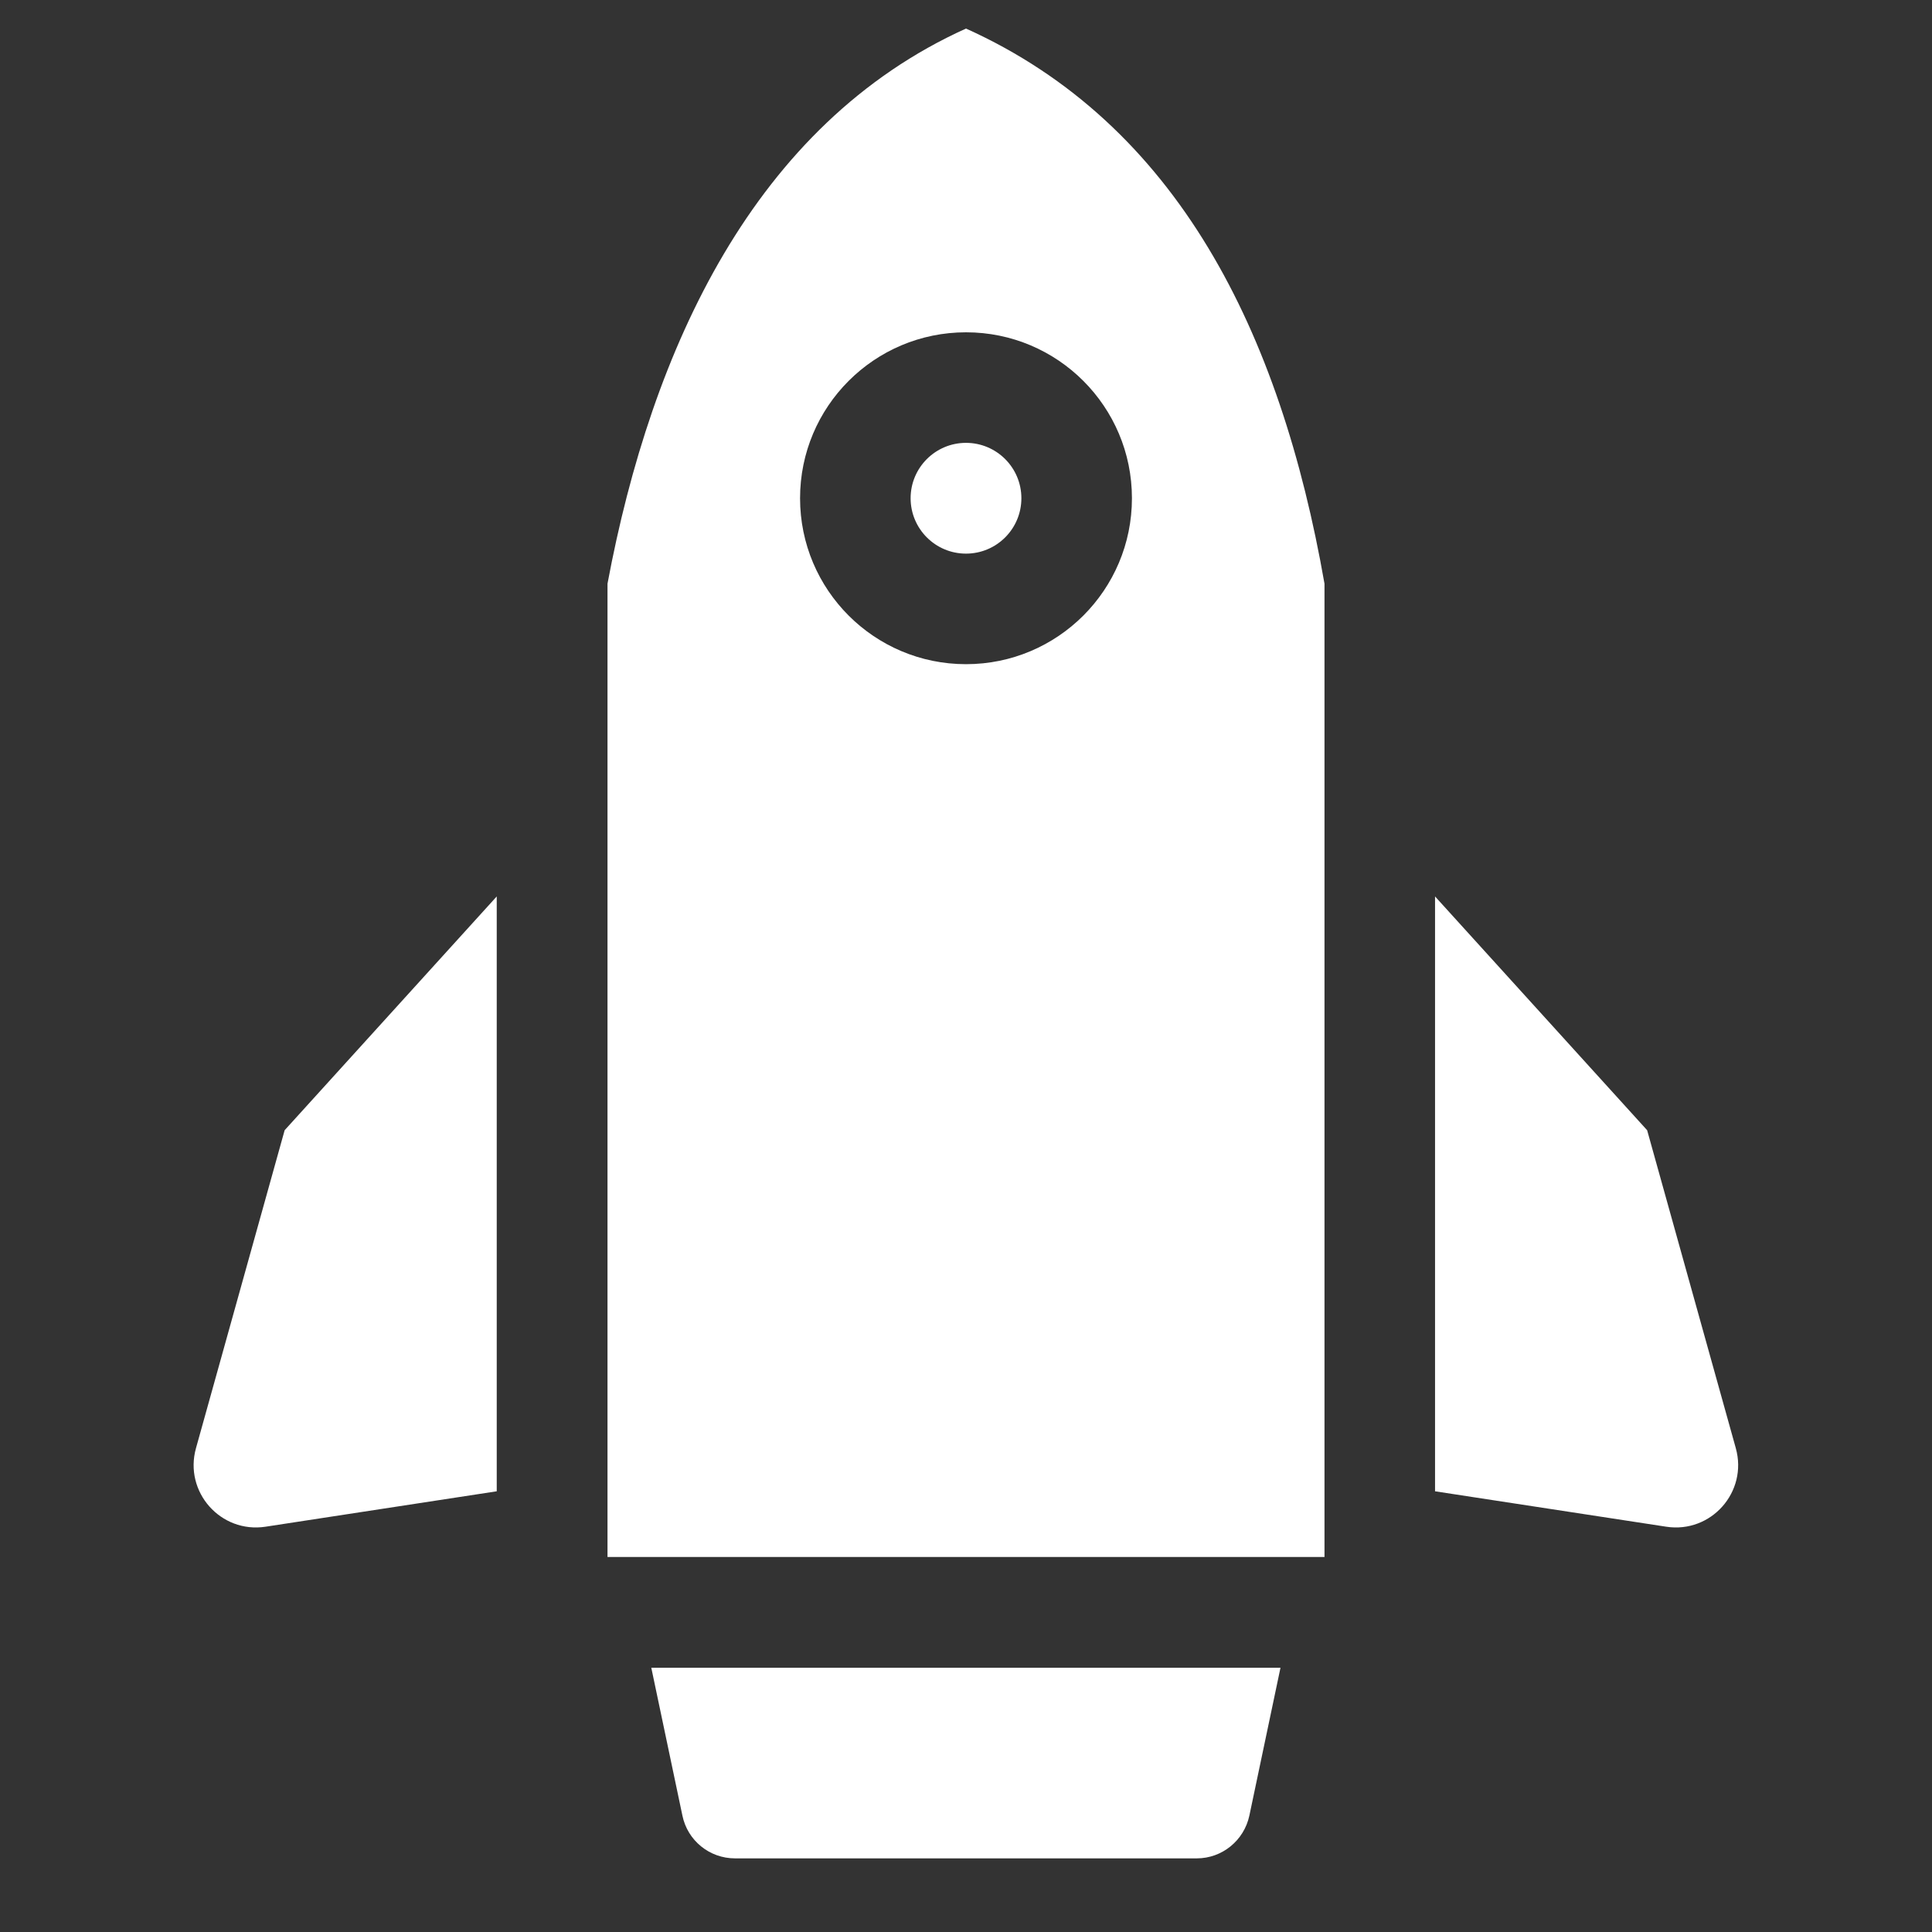
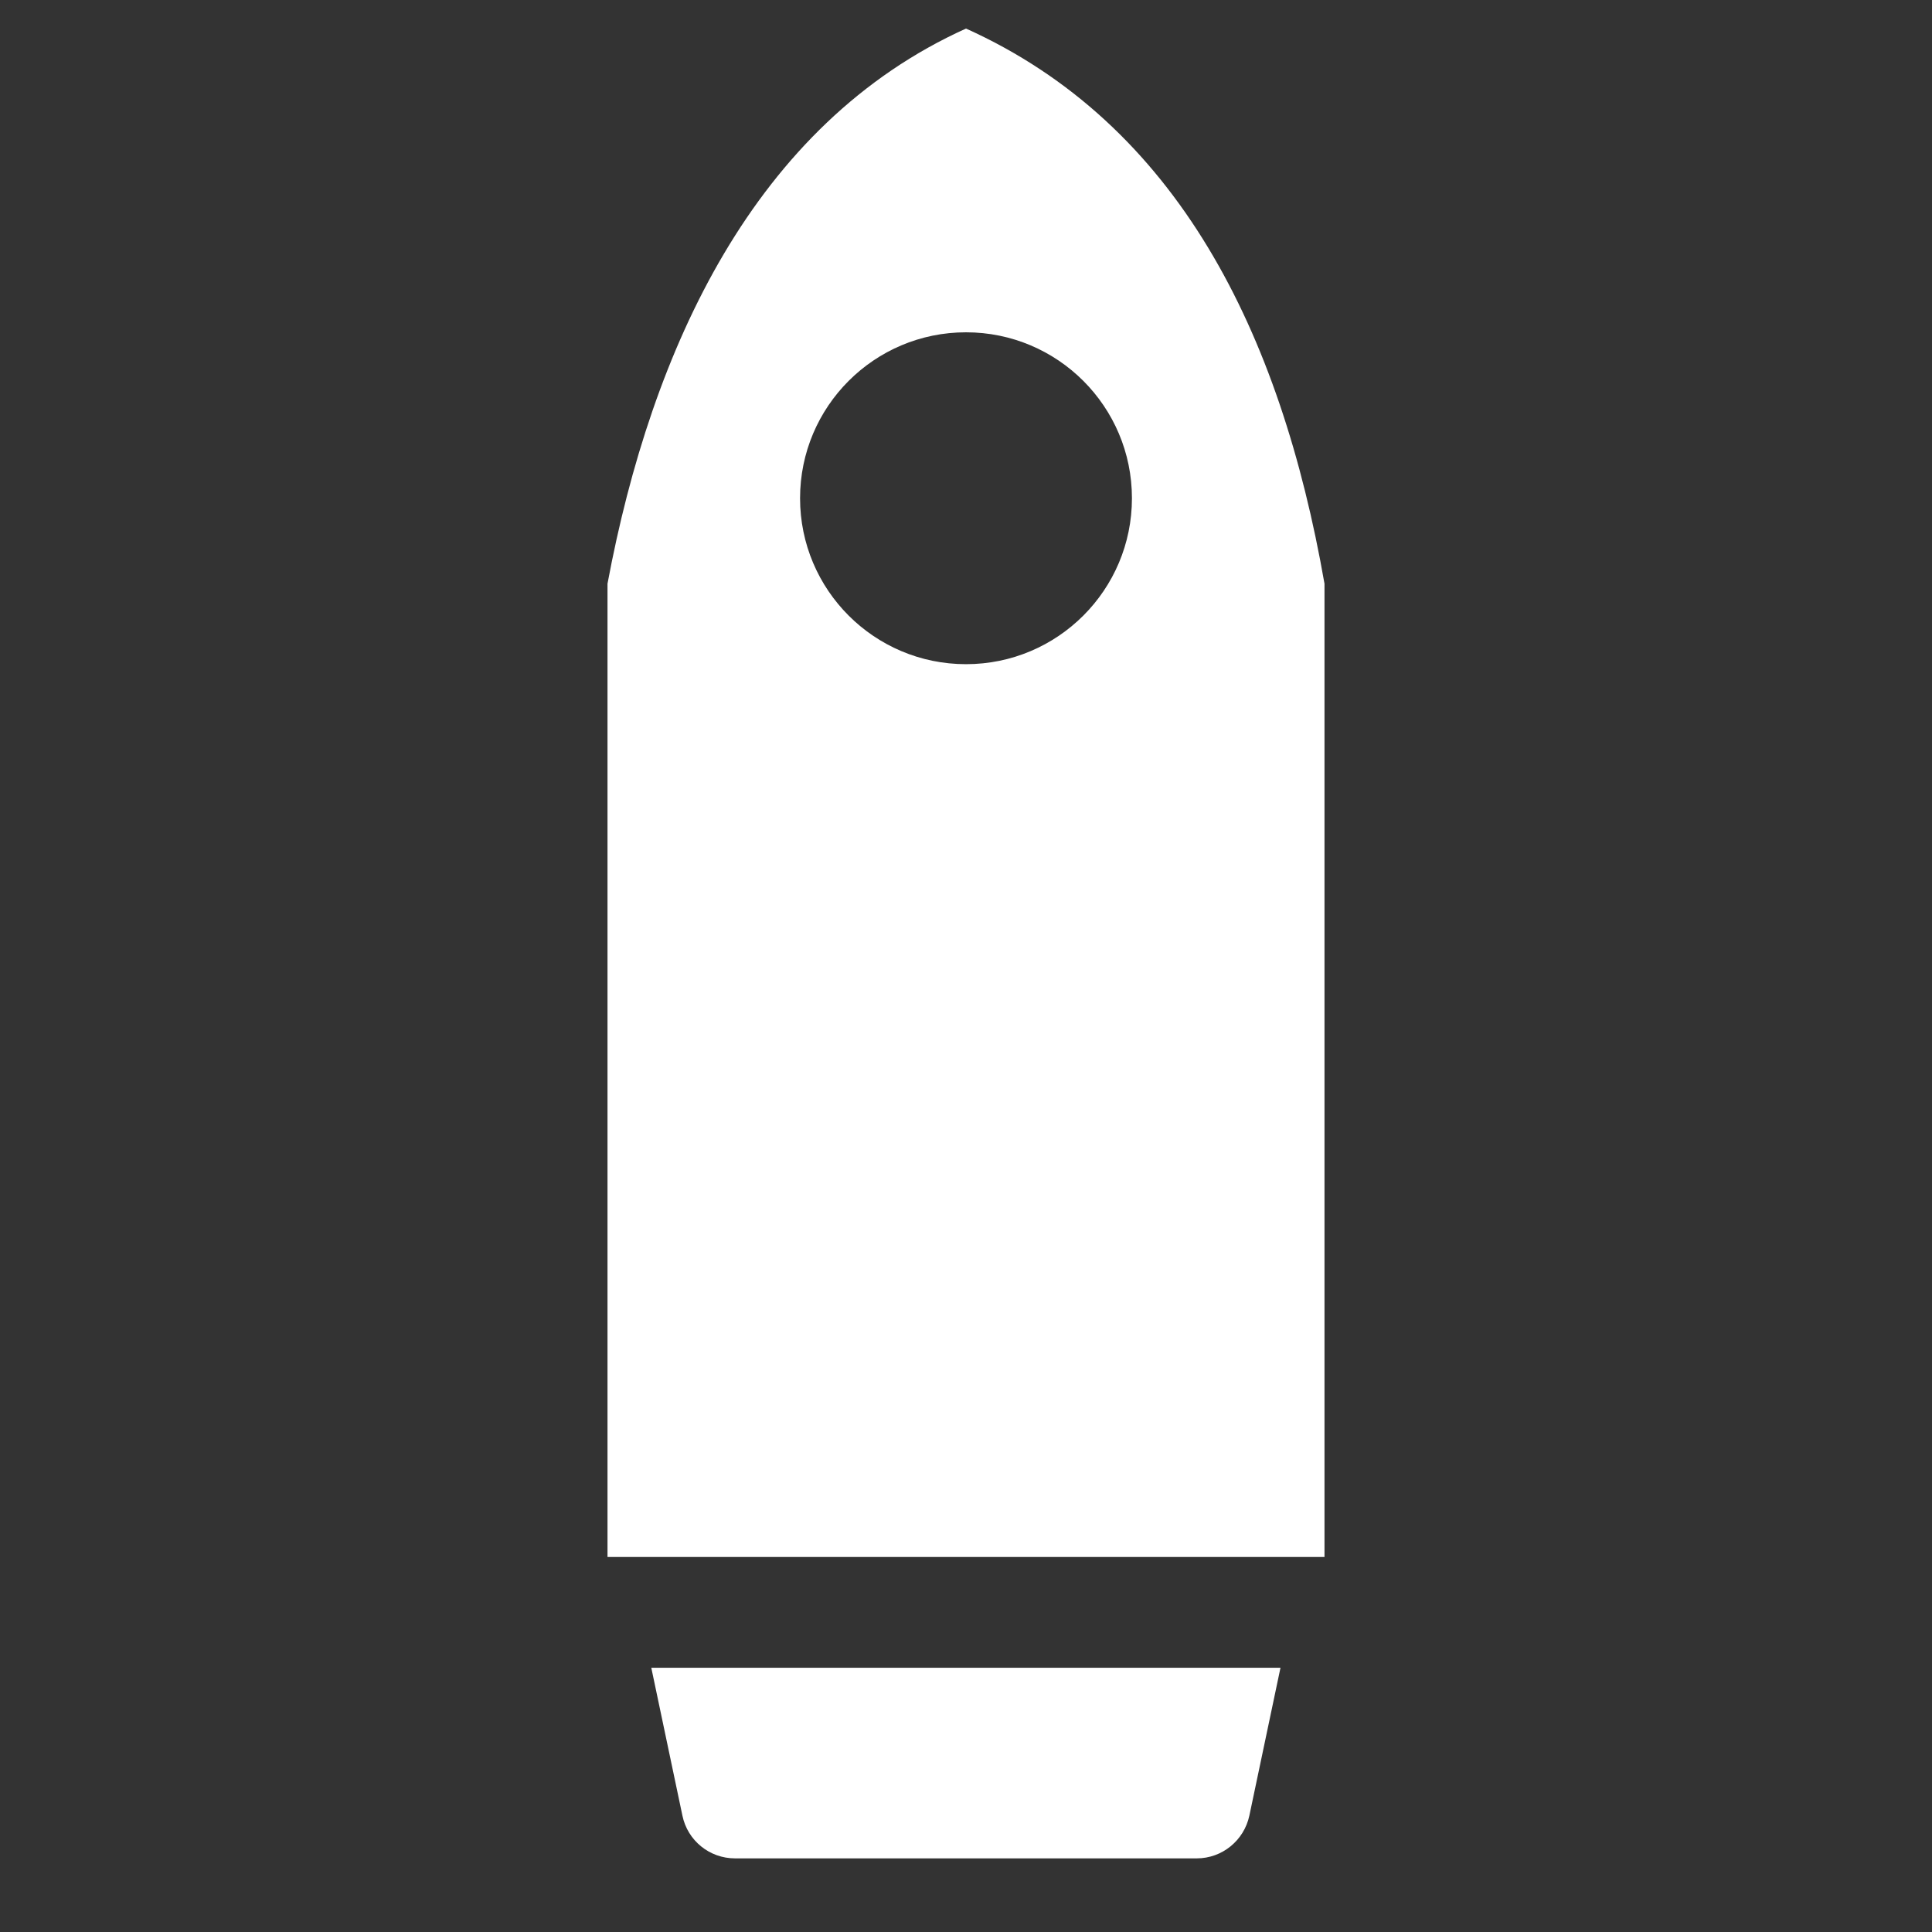
<svg xmlns="http://www.w3.org/2000/svg" id="Capa_1" version="1.1" viewBox="0 0 900 900">
  <rect x="0" y="0" width="900" height="900" fill="#333333" stroke="none" />
  <defs>
    <style>
      .st0 {
        fill: #fff;
      }
    </style>
  </defs>
  <path class="st0" d="M342.4,865.7h215.1c11.8,0,22-8.3,24.5-19.9l14.5-68.9h-293.1s14.5,68.9,14.5,68.9c2.4,11.6,12.6,19.9,24.5,19.9Z" />
-   <path class="st0" d="M231.4,417.6l-98.8,108.9-41.3,148.1c-5.7,20.4,11.5,39.8,32.4,36.6l107.7-16.5v-277Z" />
-   <circle class="st0" cx="450" cy="232.1" r="25.8" />
-   <path class="st0" d="M668.5,417.6l98.8,108.9,41.3,148.1c5.7,20.4-11.5,39.8-32.4,36.6l-107.7-16.5v-277Z" />
  <path class="st0" d="M450,13.3c-98.5,44.5-146.5,149-167,258.6v453.4s334,0,334,0v-453.4c-20.5-117.2-68.5-214.2-167-258.6ZM527.3,232.1c0,42.7-34.6,77.3-77.3,77.3-42.7,0-77.3-34.6-77.3-77.3s34.6-77.3,77.3-77.3c42.7,0,77.3,34.6,77.3,77.3Z" />
</svg>